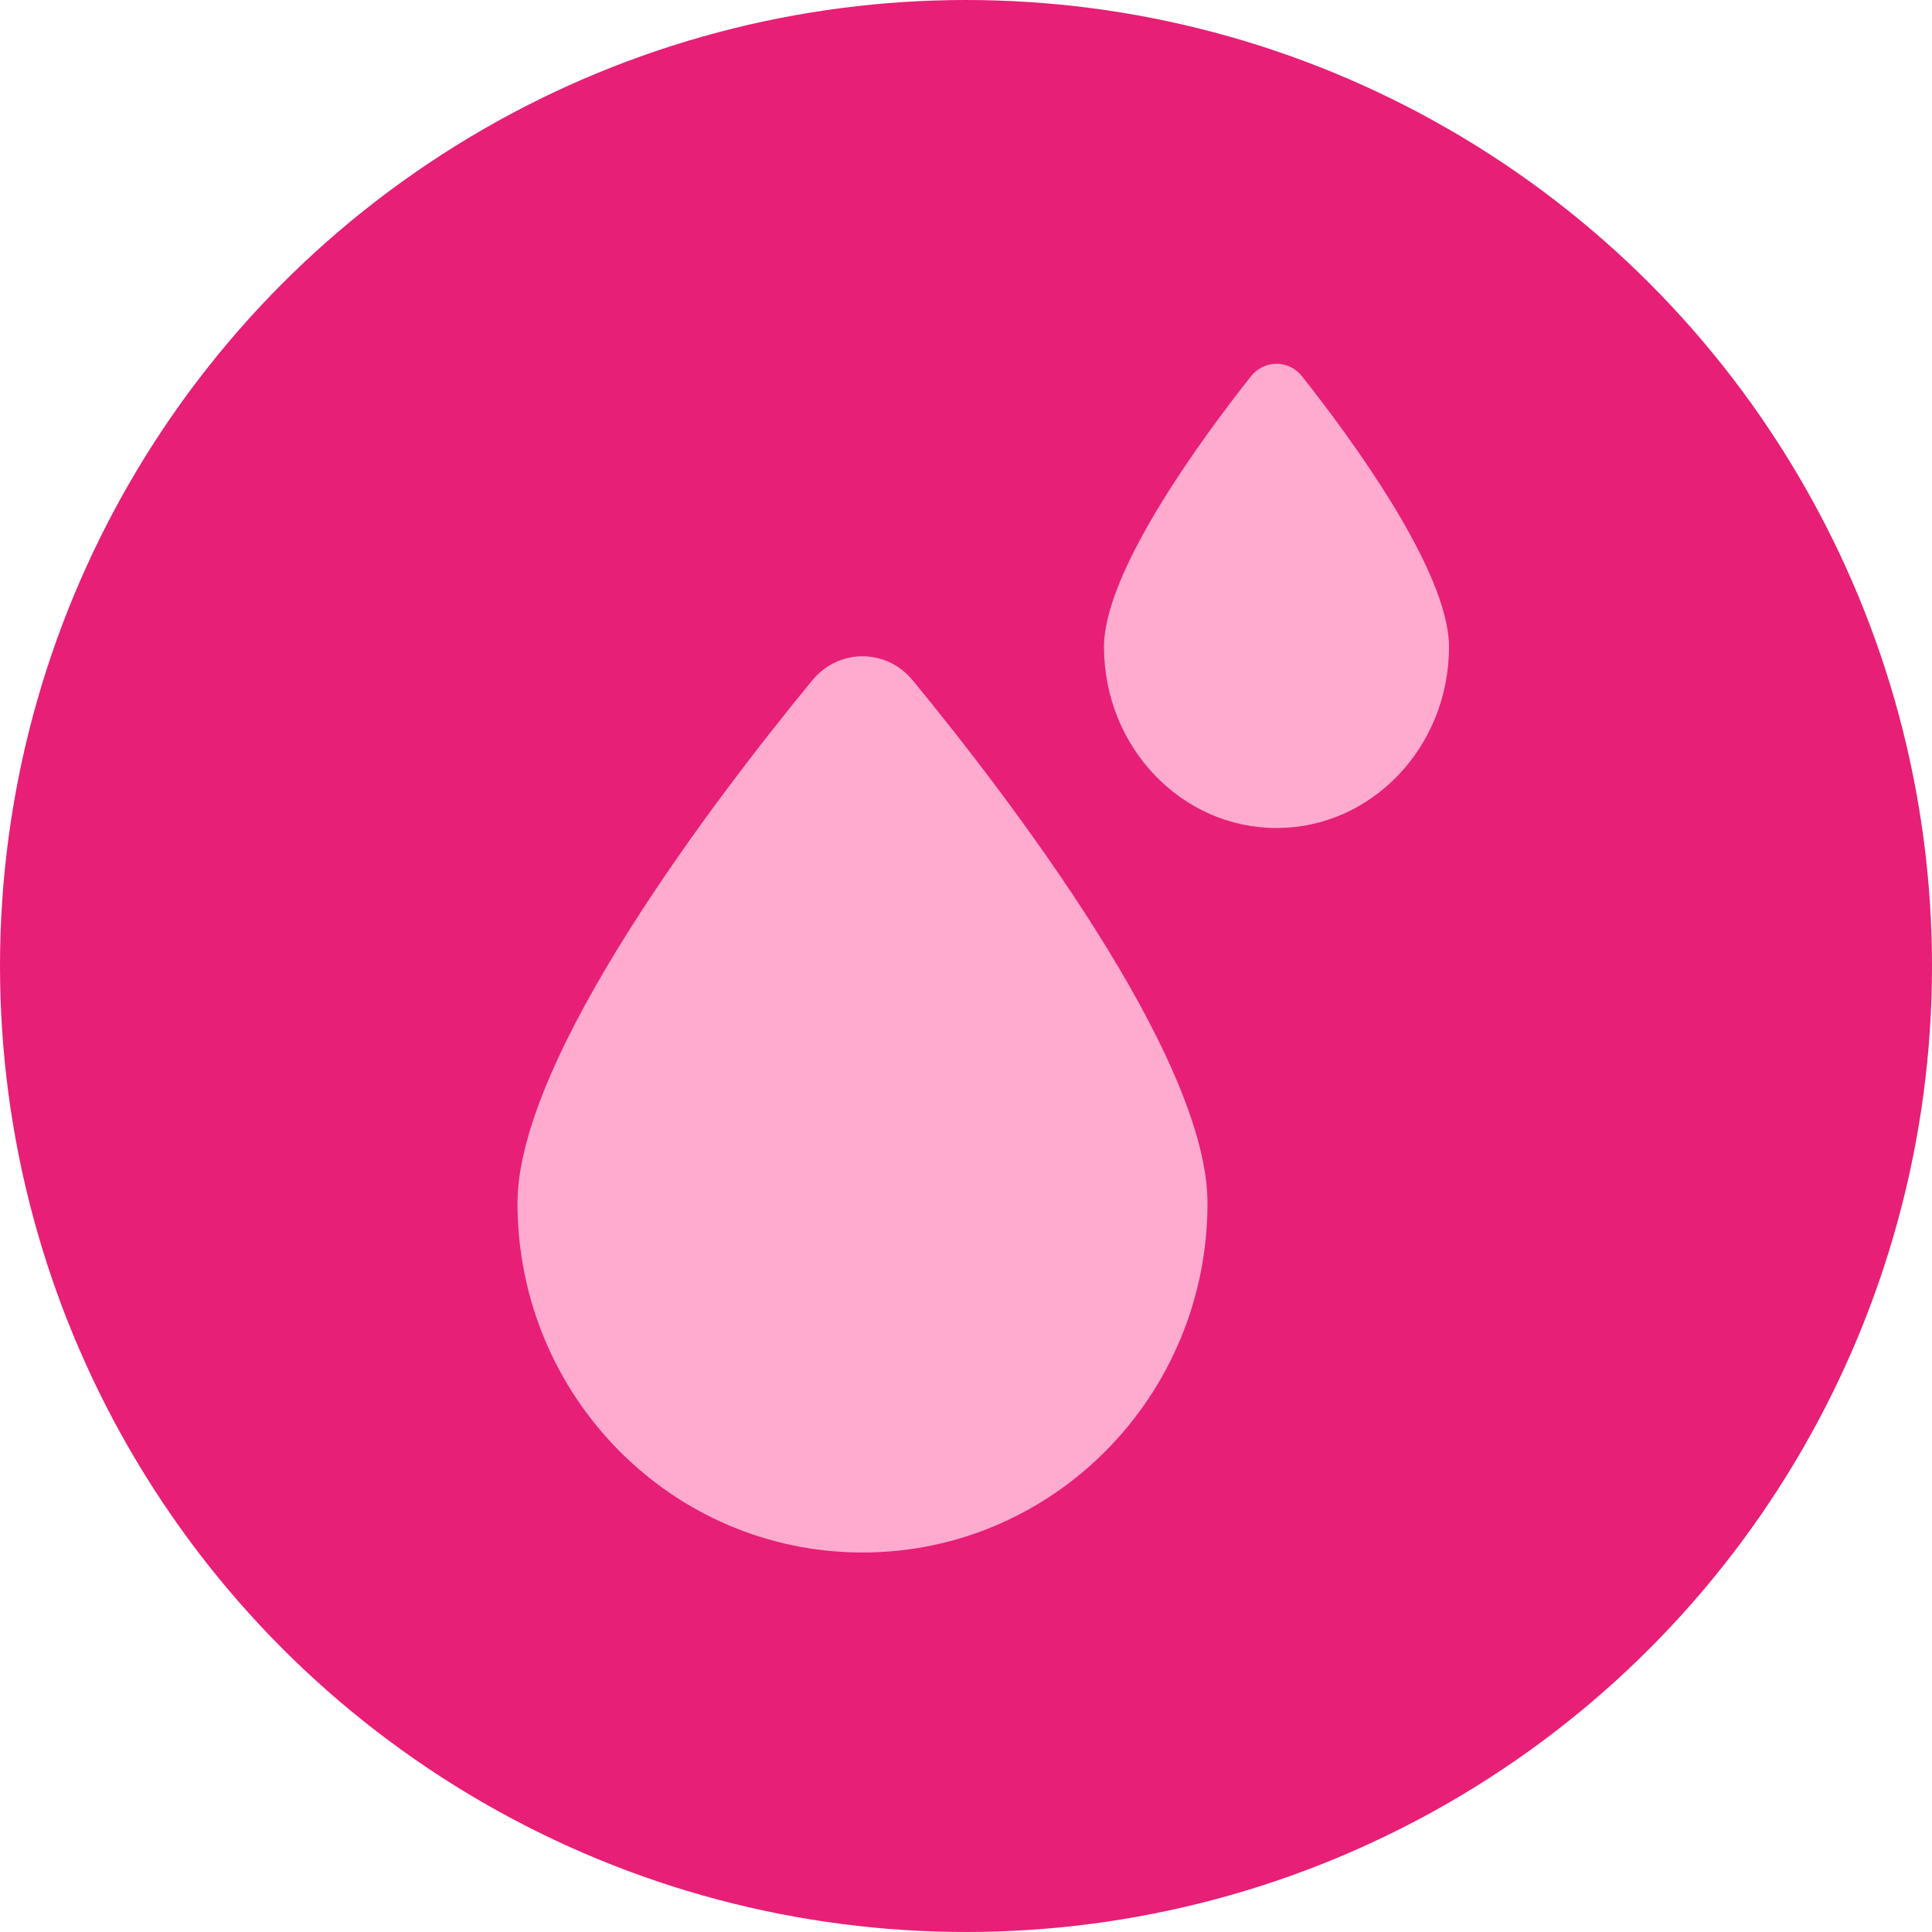
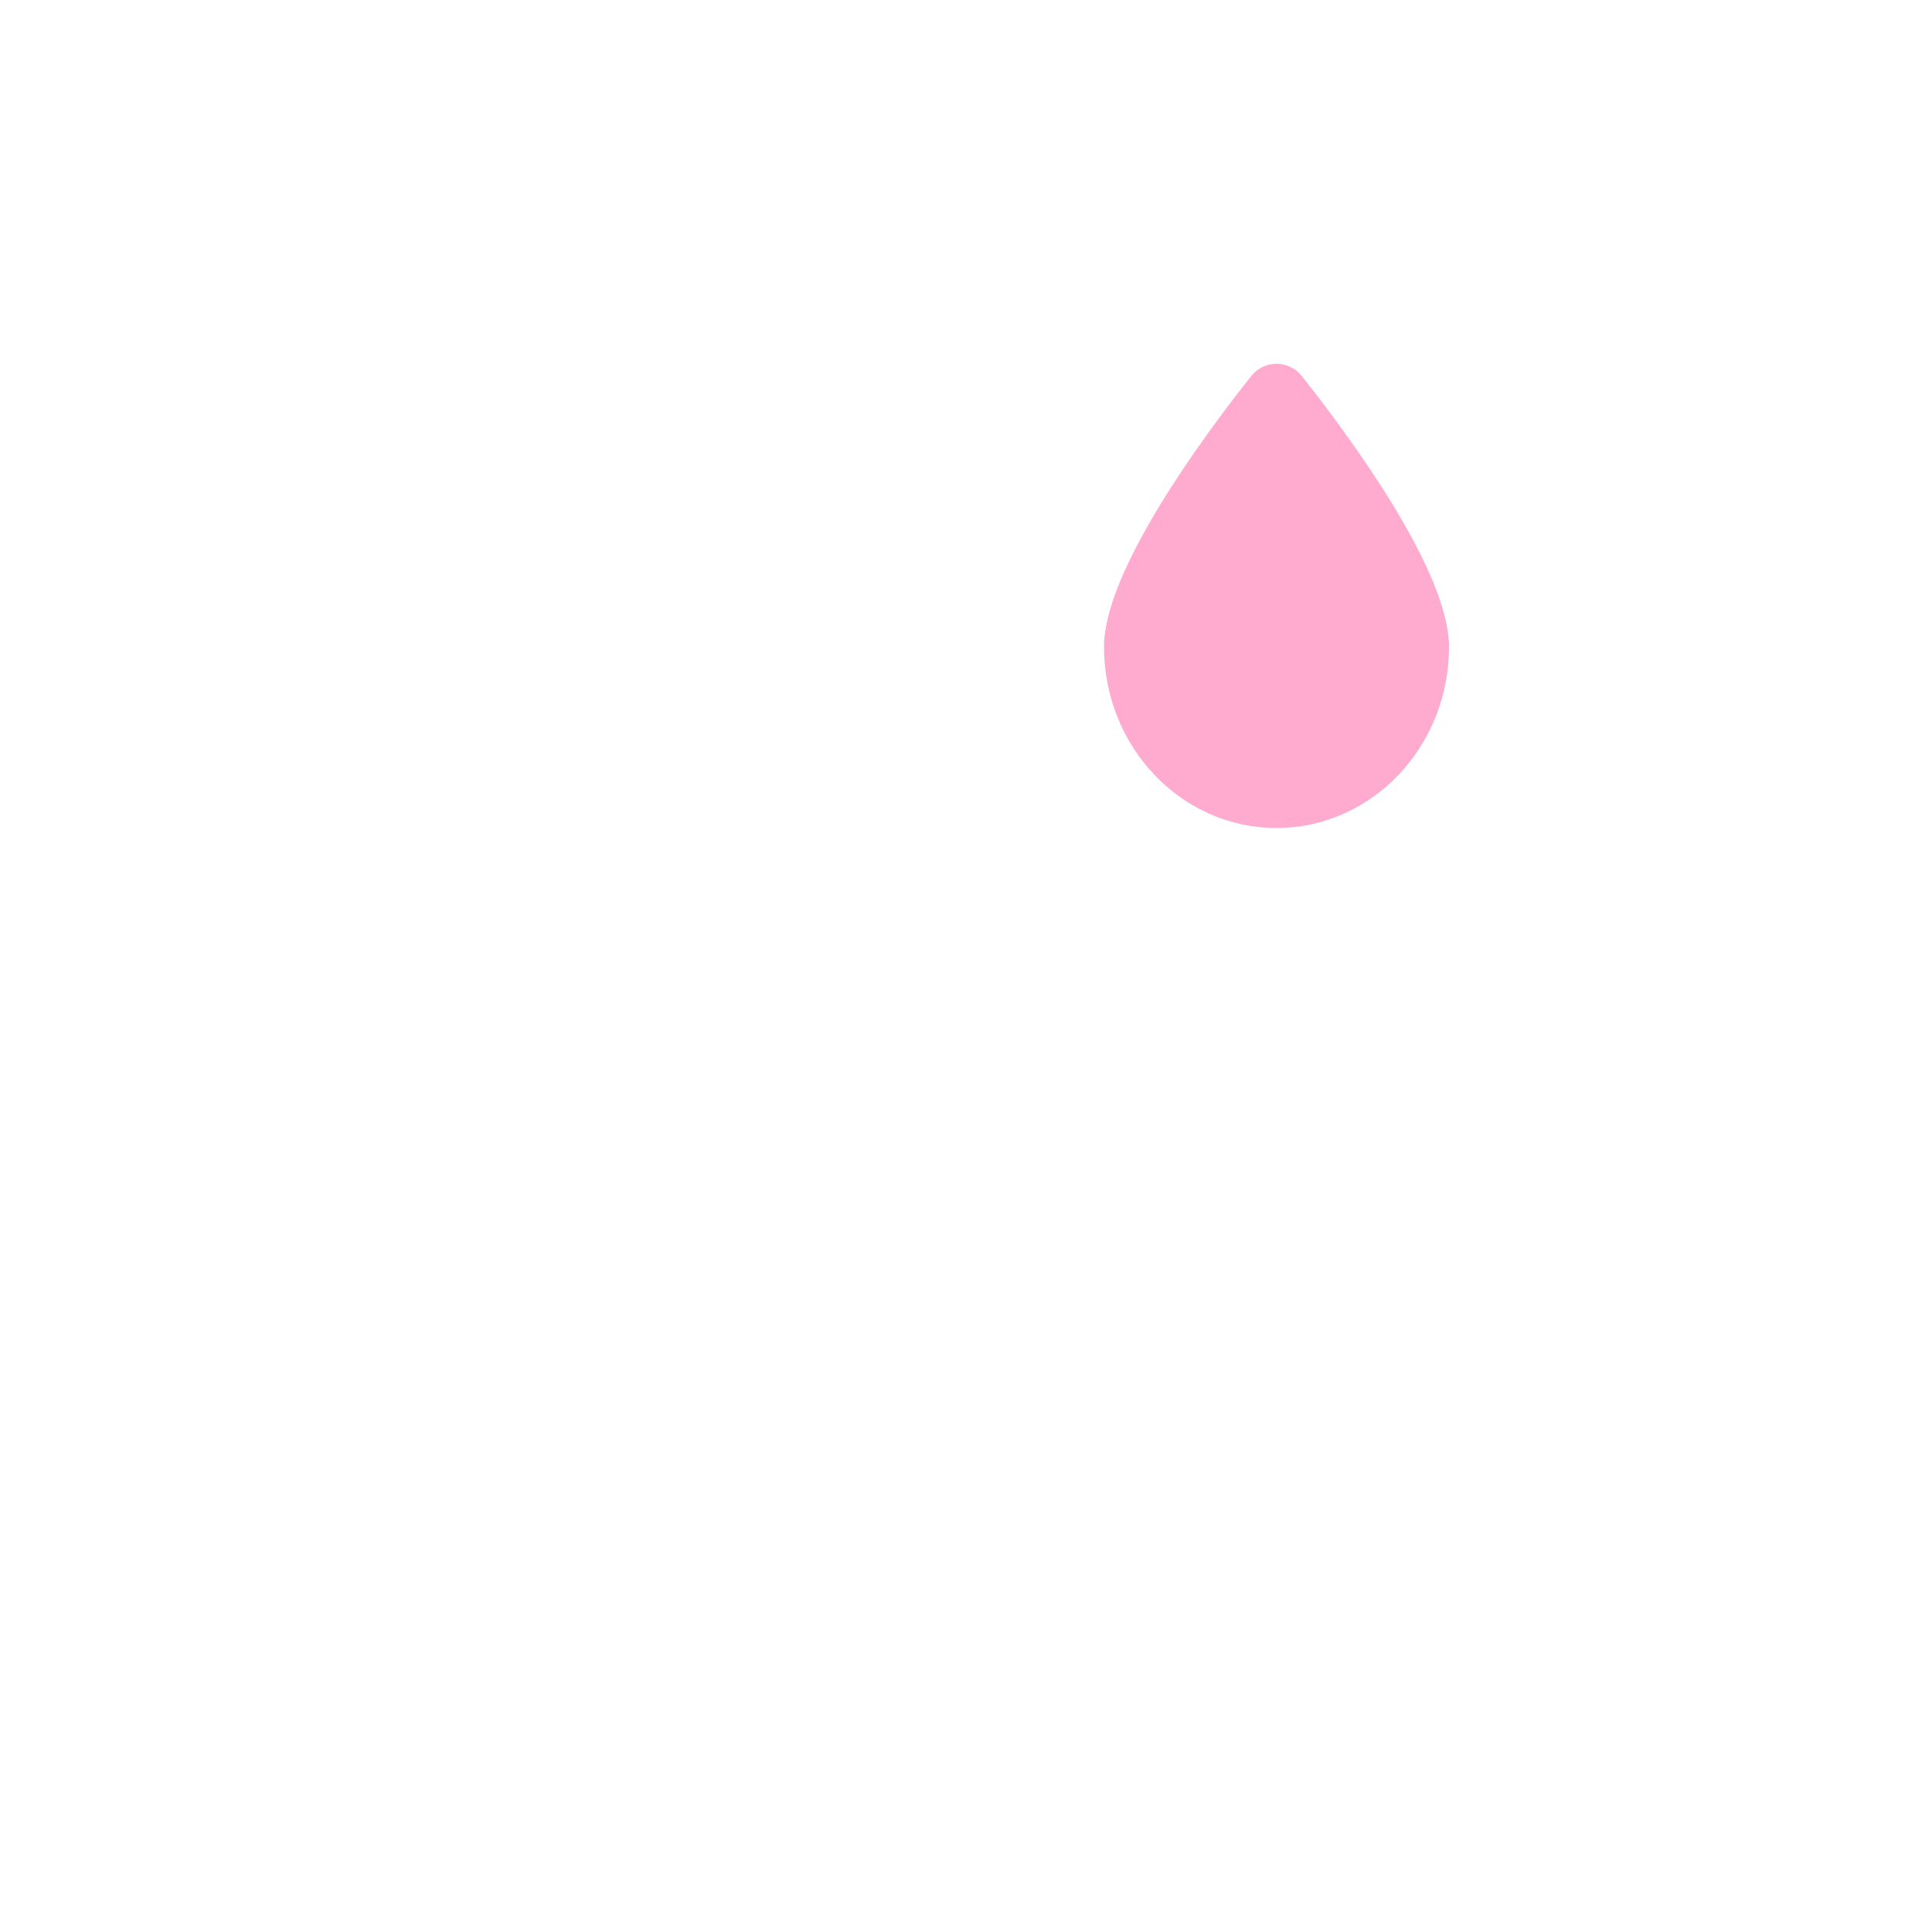
<svg xmlns="http://www.w3.org/2000/svg" fill="none" viewBox="0 0 56 56" height="56" width="56">
-   <circle fill="#E81F76" r="28" cy="28" cx="28" />
-   <path fill="#FFABD0" d="M35 34.875C35 40.467 30.523 45 25 45C19.477 45 15 40.467 15 34.875C15 30.627 20.772 23.093 23.546 19.718C24.308 18.791 25.692 18.791 26.454 19.718C29.228 23.093 35 30.627 35 34.875Z" />
  <path fill="#FFABD0" d="M42 18.75C42 21.649 39.761 24 37 24C34.239 24 32 21.649 32 18.75C32 16.553 34.871 12.661 36.262 10.905C36.644 10.423 37.356 10.423 37.738 10.905C39.129 12.661 42 16.553 42 18.75Z" />
</svg>